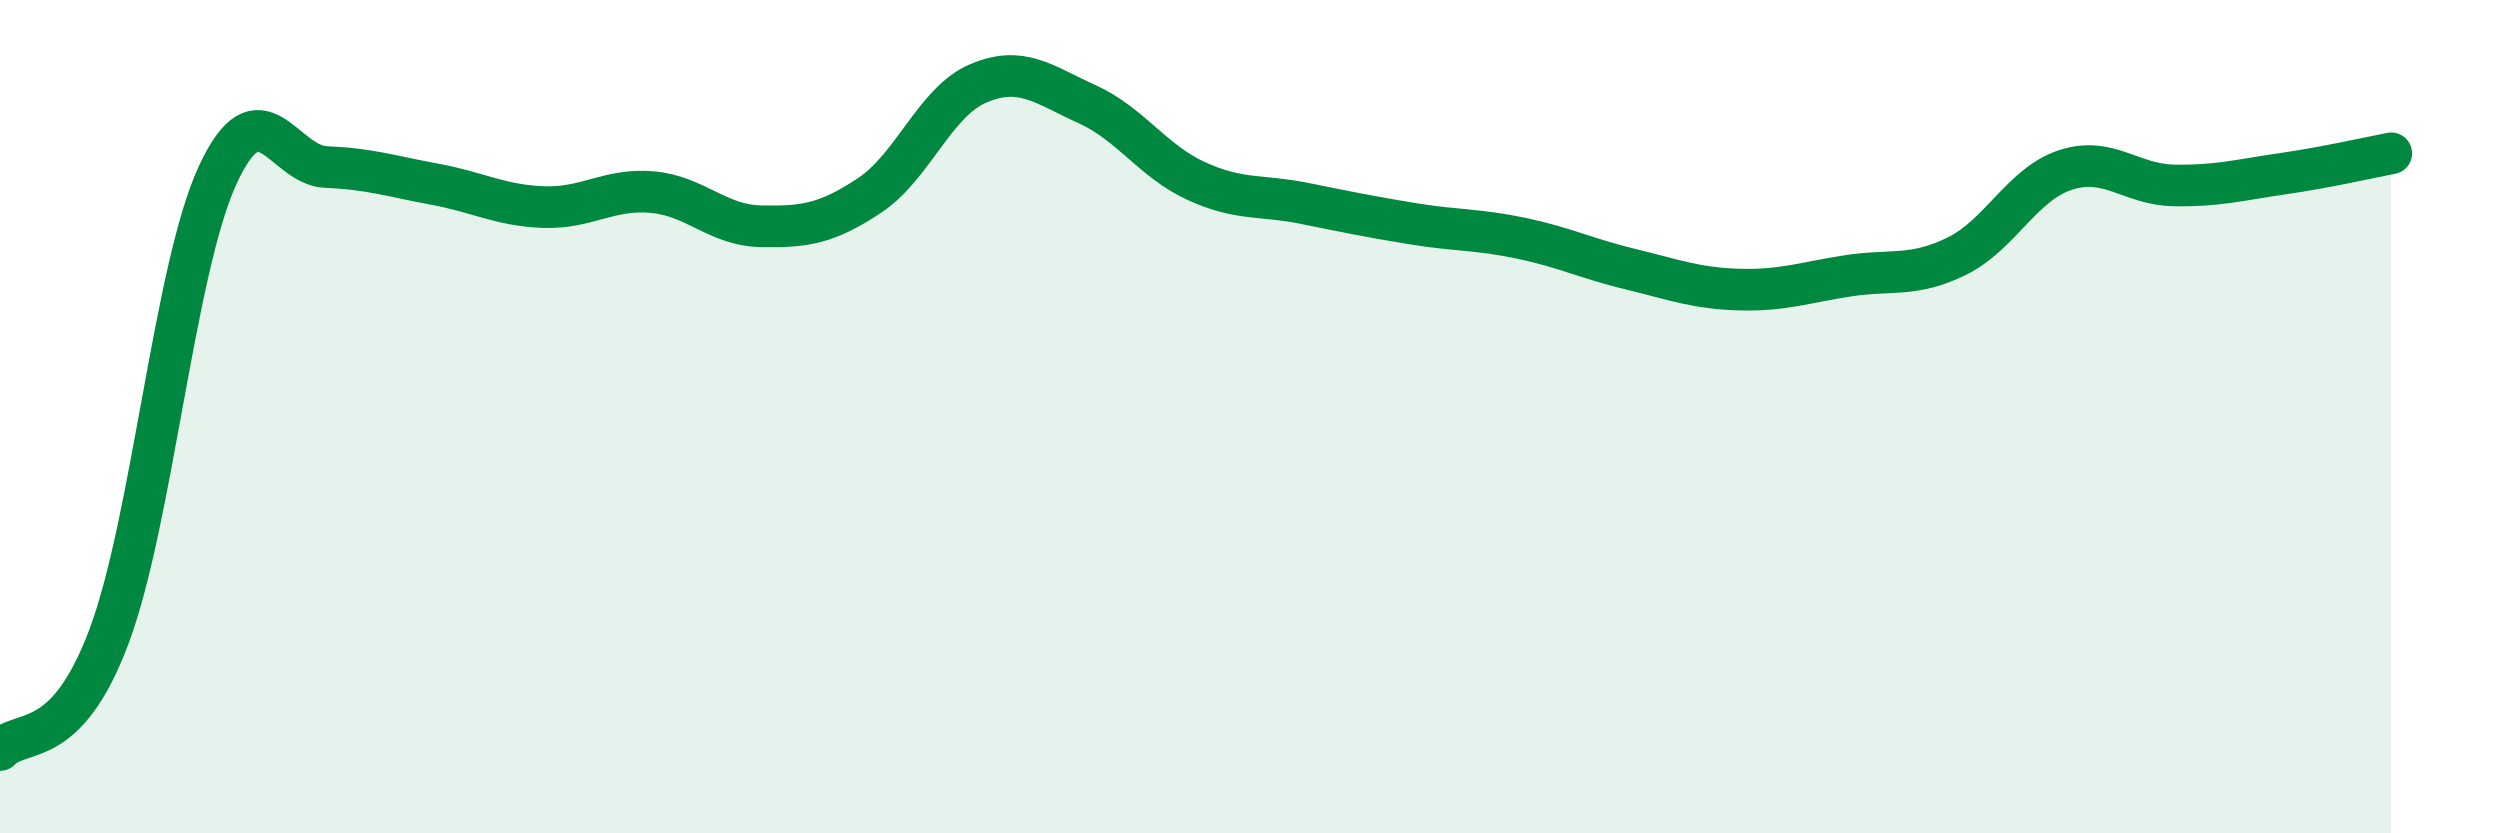
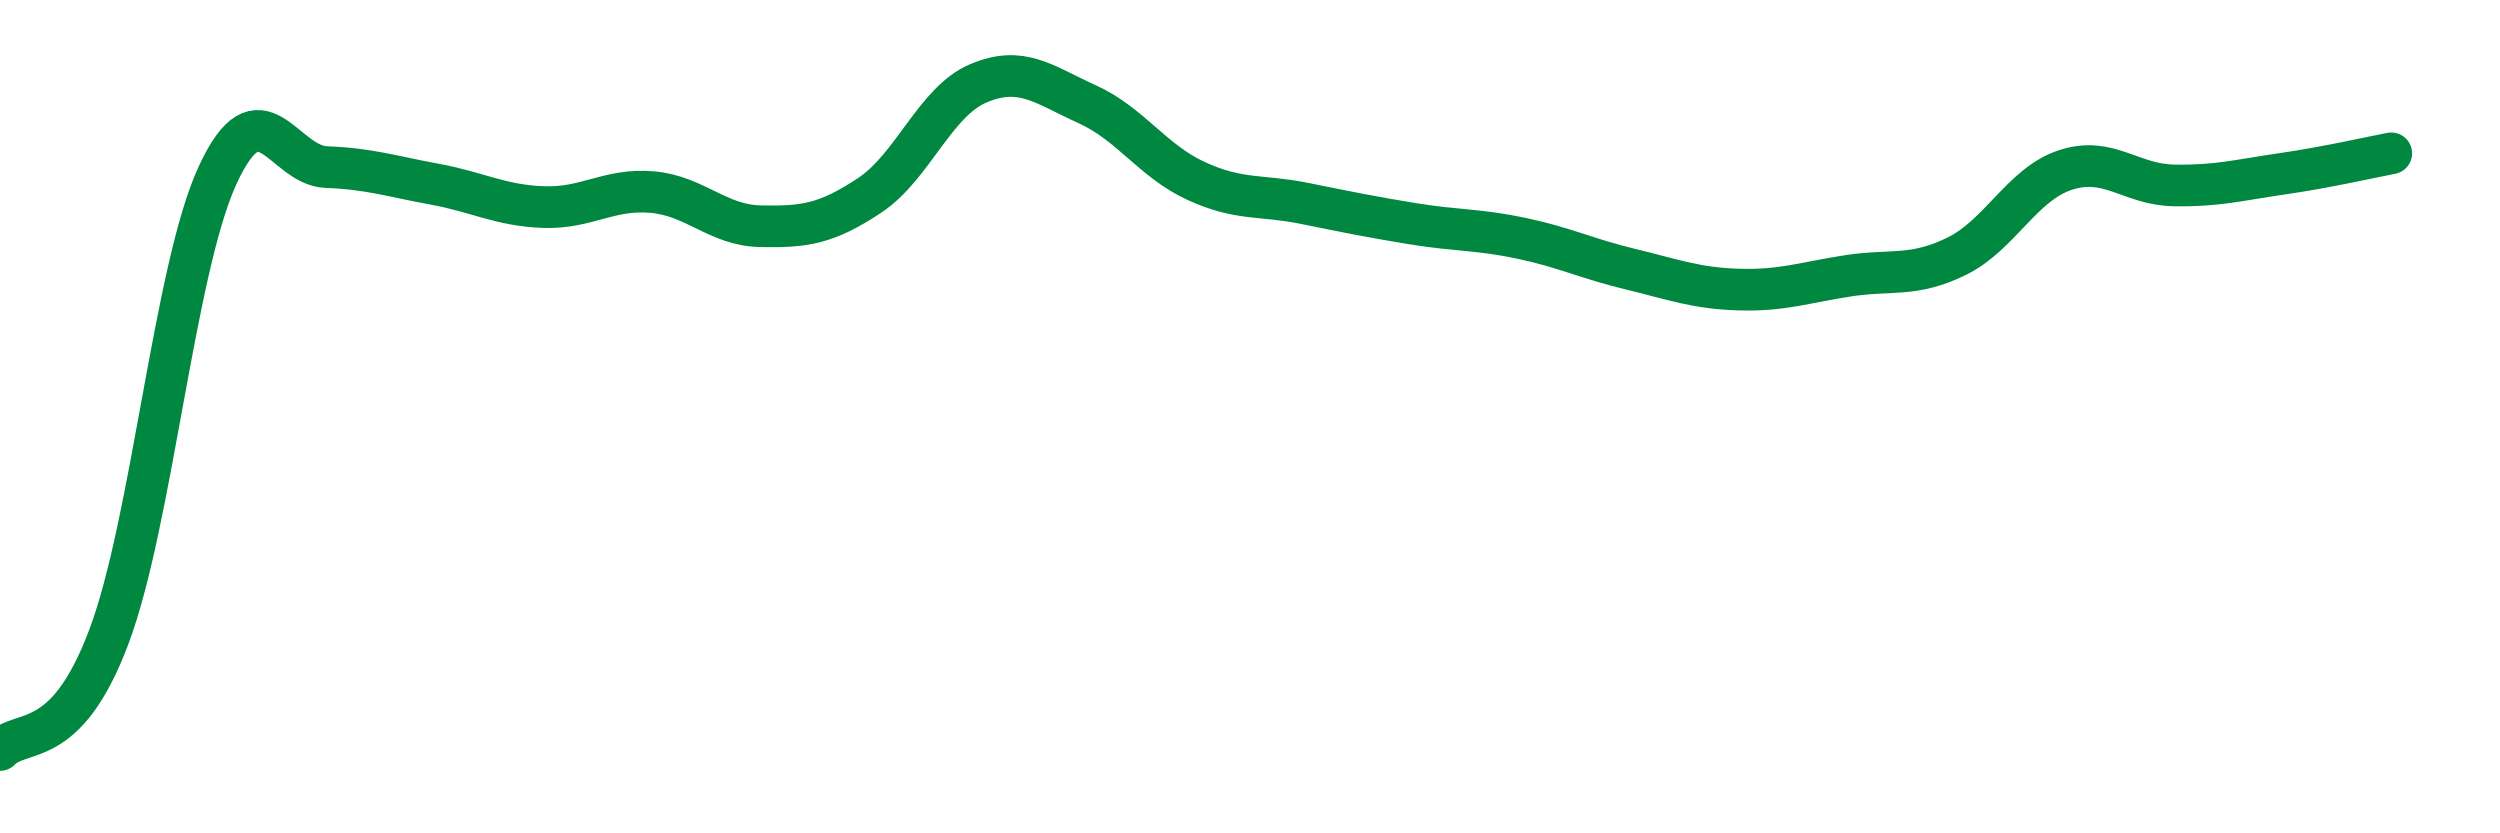
<svg xmlns="http://www.w3.org/2000/svg" width="60" height="20" viewBox="0 0 60 20">
-   <path d="M 0,18 C 0.52,17.46 1.57,18.05 2.61,15.29 C 3.65,12.53 4.18,6.47 5.22,4.21 C 6.26,1.95 6.79,3.97 7.83,4.01 C 8.87,4.05 9.39,4.23 10.43,4.42 C 11.47,4.61 12,4.93 13.04,4.97 C 14.08,5.01 14.61,4.52 15.65,4.61 C 16.69,4.7 17.22,5.41 18.26,5.43 C 19.3,5.45 19.83,5.38 20.87,4.69 C 21.91,4 22.44,2.44 23.48,2 C 24.52,1.56 25.05,2.03 26.09,2.5 C 27.13,2.97 27.66,3.86 28.7,4.34 C 29.74,4.82 30.26,4.67 31.3,4.88 C 32.34,5.09 32.87,5.2 33.91,5.37 C 34.95,5.54 35.48,5.5 36.52,5.72 C 37.56,5.94 38.09,6.21 39.13,6.46 C 40.17,6.71 40.7,6.92 41.74,6.95 C 42.78,6.98 43.31,6.78 44.35,6.62 C 45.39,6.46 45.92,6.66 46.96,6.15 C 48,5.64 48.53,4.42 49.57,4.08 C 50.61,3.74 51.13,4.43 52.17,4.45 C 53.21,4.47 53.74,4.32 54.78,4.17 C 55.82,4.02 56.87,3.78 57.39,3.68L57.39 20L0 20Z" fill="#008740" opacity="0.1" stroke-linecap="round" stroke-linejoin="round" />
  <path d="M 0,18 C 0.52,17.46 1.57,18.05 2.61,15.29 C 3.65,12.53 4.18,6.47 5.22,4.21 C 6.26,1.95 6.79,3.97 7.83,4.01 C 8.87,4.05 9.39,4.23 10.43,4.42 C 11.47,4.61 12,4.93 13.04,4.97 C 14.08,5.01 14.61,4.52 15.65,4.61 C 16.69,4.7 17.22,5.41 18.26,5.43 C 19.3,5.45 19.83,5.38 20.87,4.69 C 21.91,4 22.44,2.44 23.48,2 C 24.52,1.56 25.05,2.03 26.09,2.5 C 27.13,2.97 27.66,3.86 28.7,4.34 C 29.74,4.82 30.26,4.67 31.3,4.88 C 32.34,5.09 32.87,5.2 33.91,5.37 C 34.95,5.54 35.48,5.5 36.52,5.72 C 37.56,5.94 38.09,6.21 39.13,6.46 C 40.17,6.71 40.7,6.92 41.74,6.95 C 42.78,6.98 43.31,6.78 44.35,6.62 C 45.39,6.46 45.92,6.66 46.96,6.15 C 48,5.64 48.53,4.42 49.57,4.08 C 50.61,3.74 51.13,4.43 52.17,4.45 C 53.21,4.47 53.74,4.32 54.78,4.17 C 55.82,4.02 56.87,3.78 57.39,3.68" stroke="#008740" stroke-width="1" fill="none" stroke-linecap="round" stroke-linejoin="round" />
</svg>